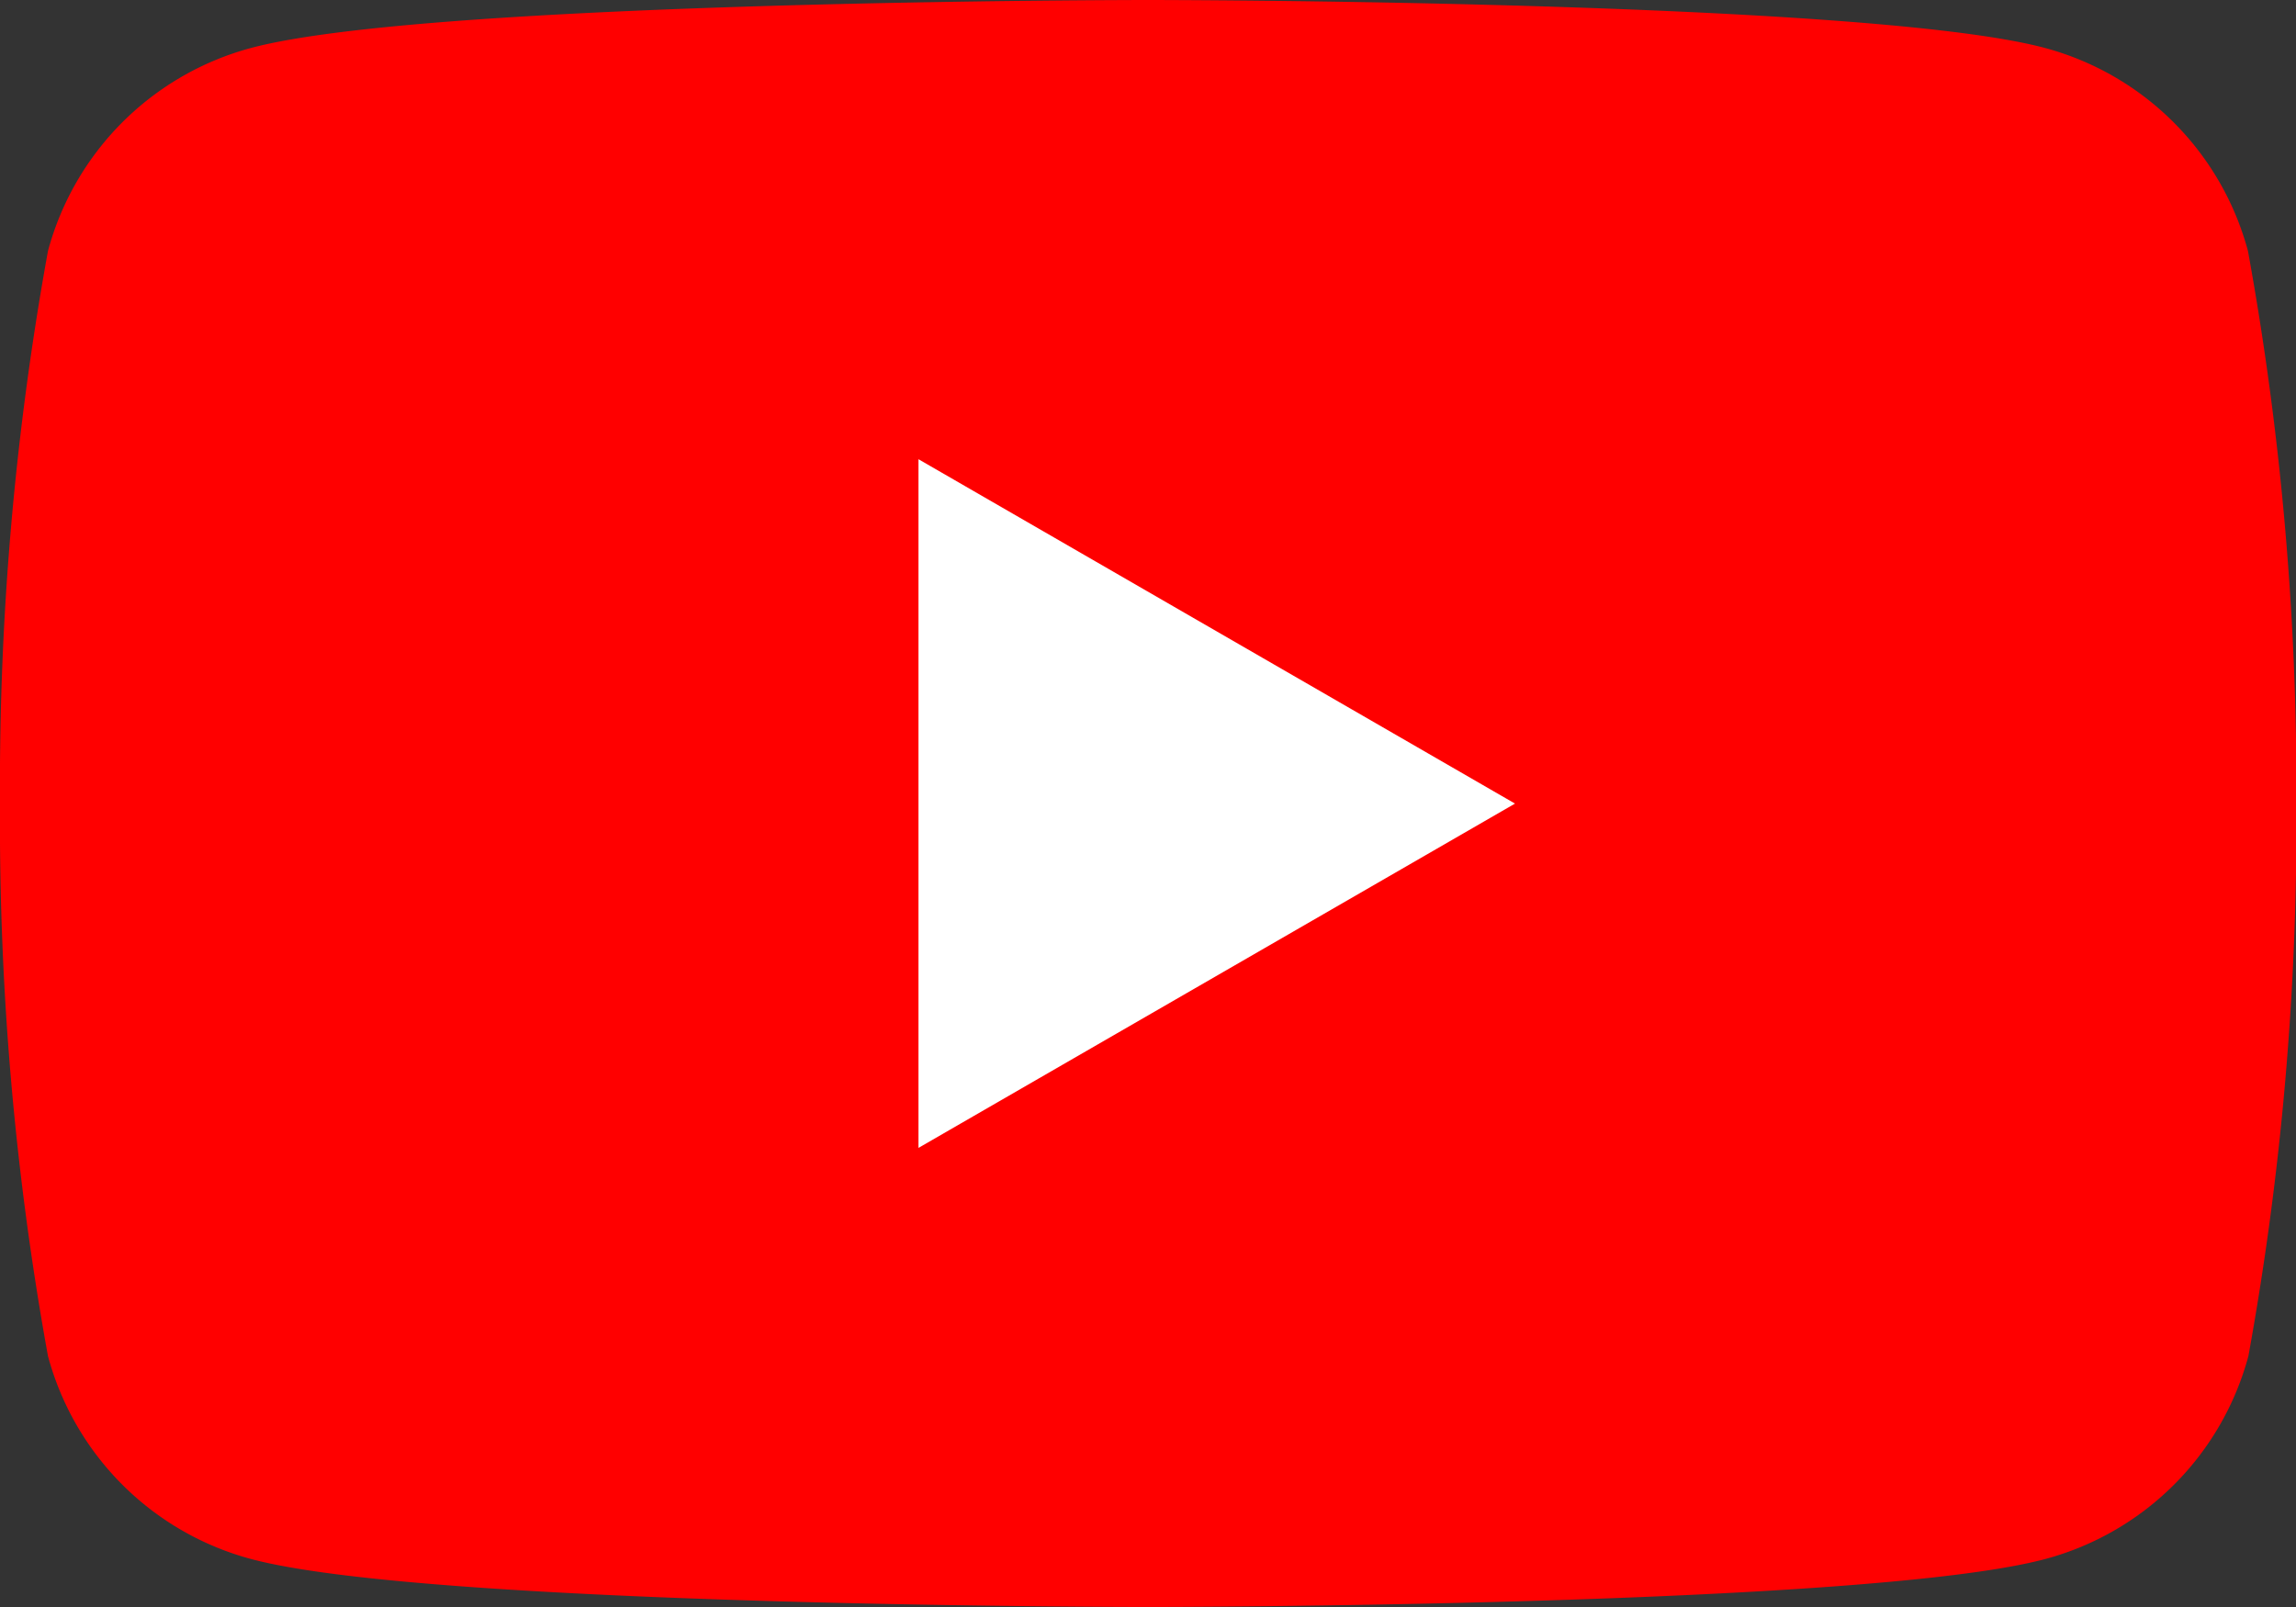
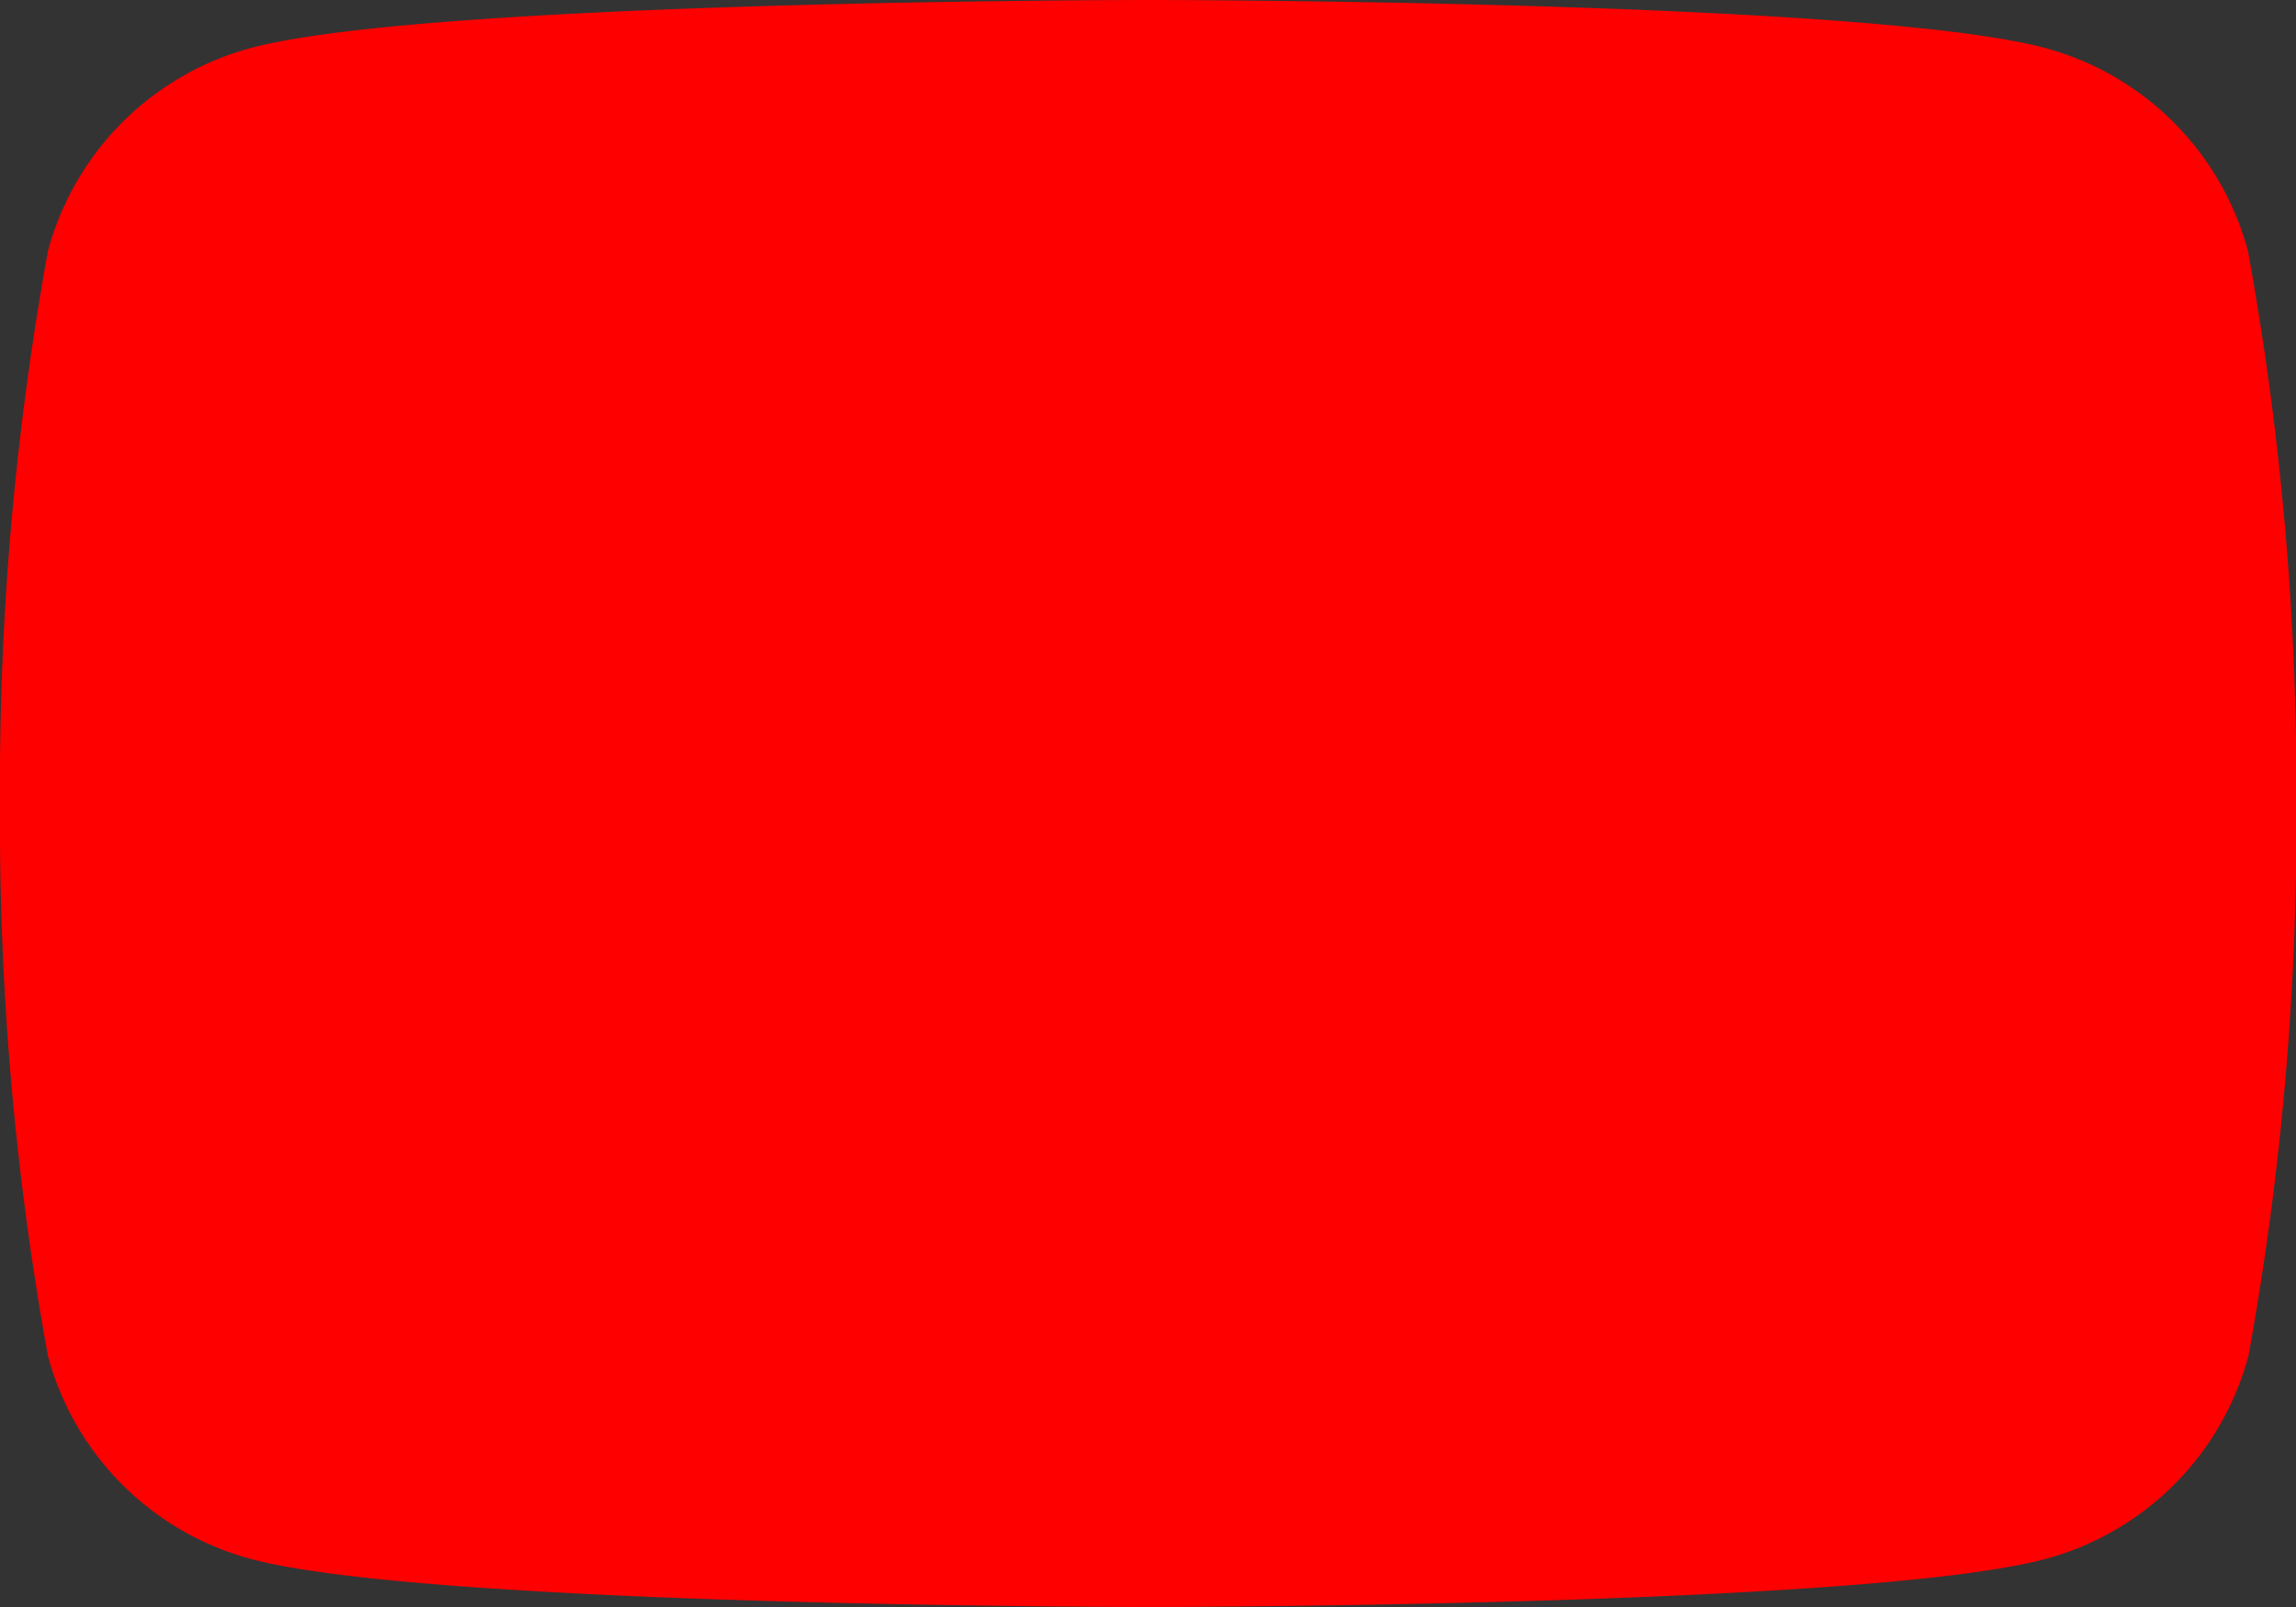
<svg xmlns="http://www.w3.org/2000/svg" id="youtubeIcn" width="30.965" height="21.676" viewBox="0 0 30.965 21.676">
  <rect x="0" y="0" width="30.965" height="21.676" fill="#333333" stroke="none" />
  <path id="Path_44964" data-name="Path 44964" d="M30.317,3.385A3.878,3.878,0,0,0,27.58.647C25.166,0,15.482,0,15.482,0S5.8,0,3.385.647A3.878,3.878,0,0,0,.647,3.385,40.268,40.268,0,0,0,0,10.838a40.268,40.268,0,0,0,.647,7.453,3.877,3.877,0,0,0,2.738,2.737c2.414.647,12.1.647,12.1.647s9.684,0,12.1-.647a3.877,3.877,0,0,0,2.738-2.737,40.266,40.266,0,0,0,.647-7.453A40.505,40.505,0,0,0,30.317,3.385Z" transform="translate(0 0)" fill="red" />
-   <path id="Path_44965" data-name="Path 44965" d="M65.3,41.952l8.045-4.644L65.3,32.663Z" transform="translate(-52.913 -26.469)" fill="#fff" />
</svg>